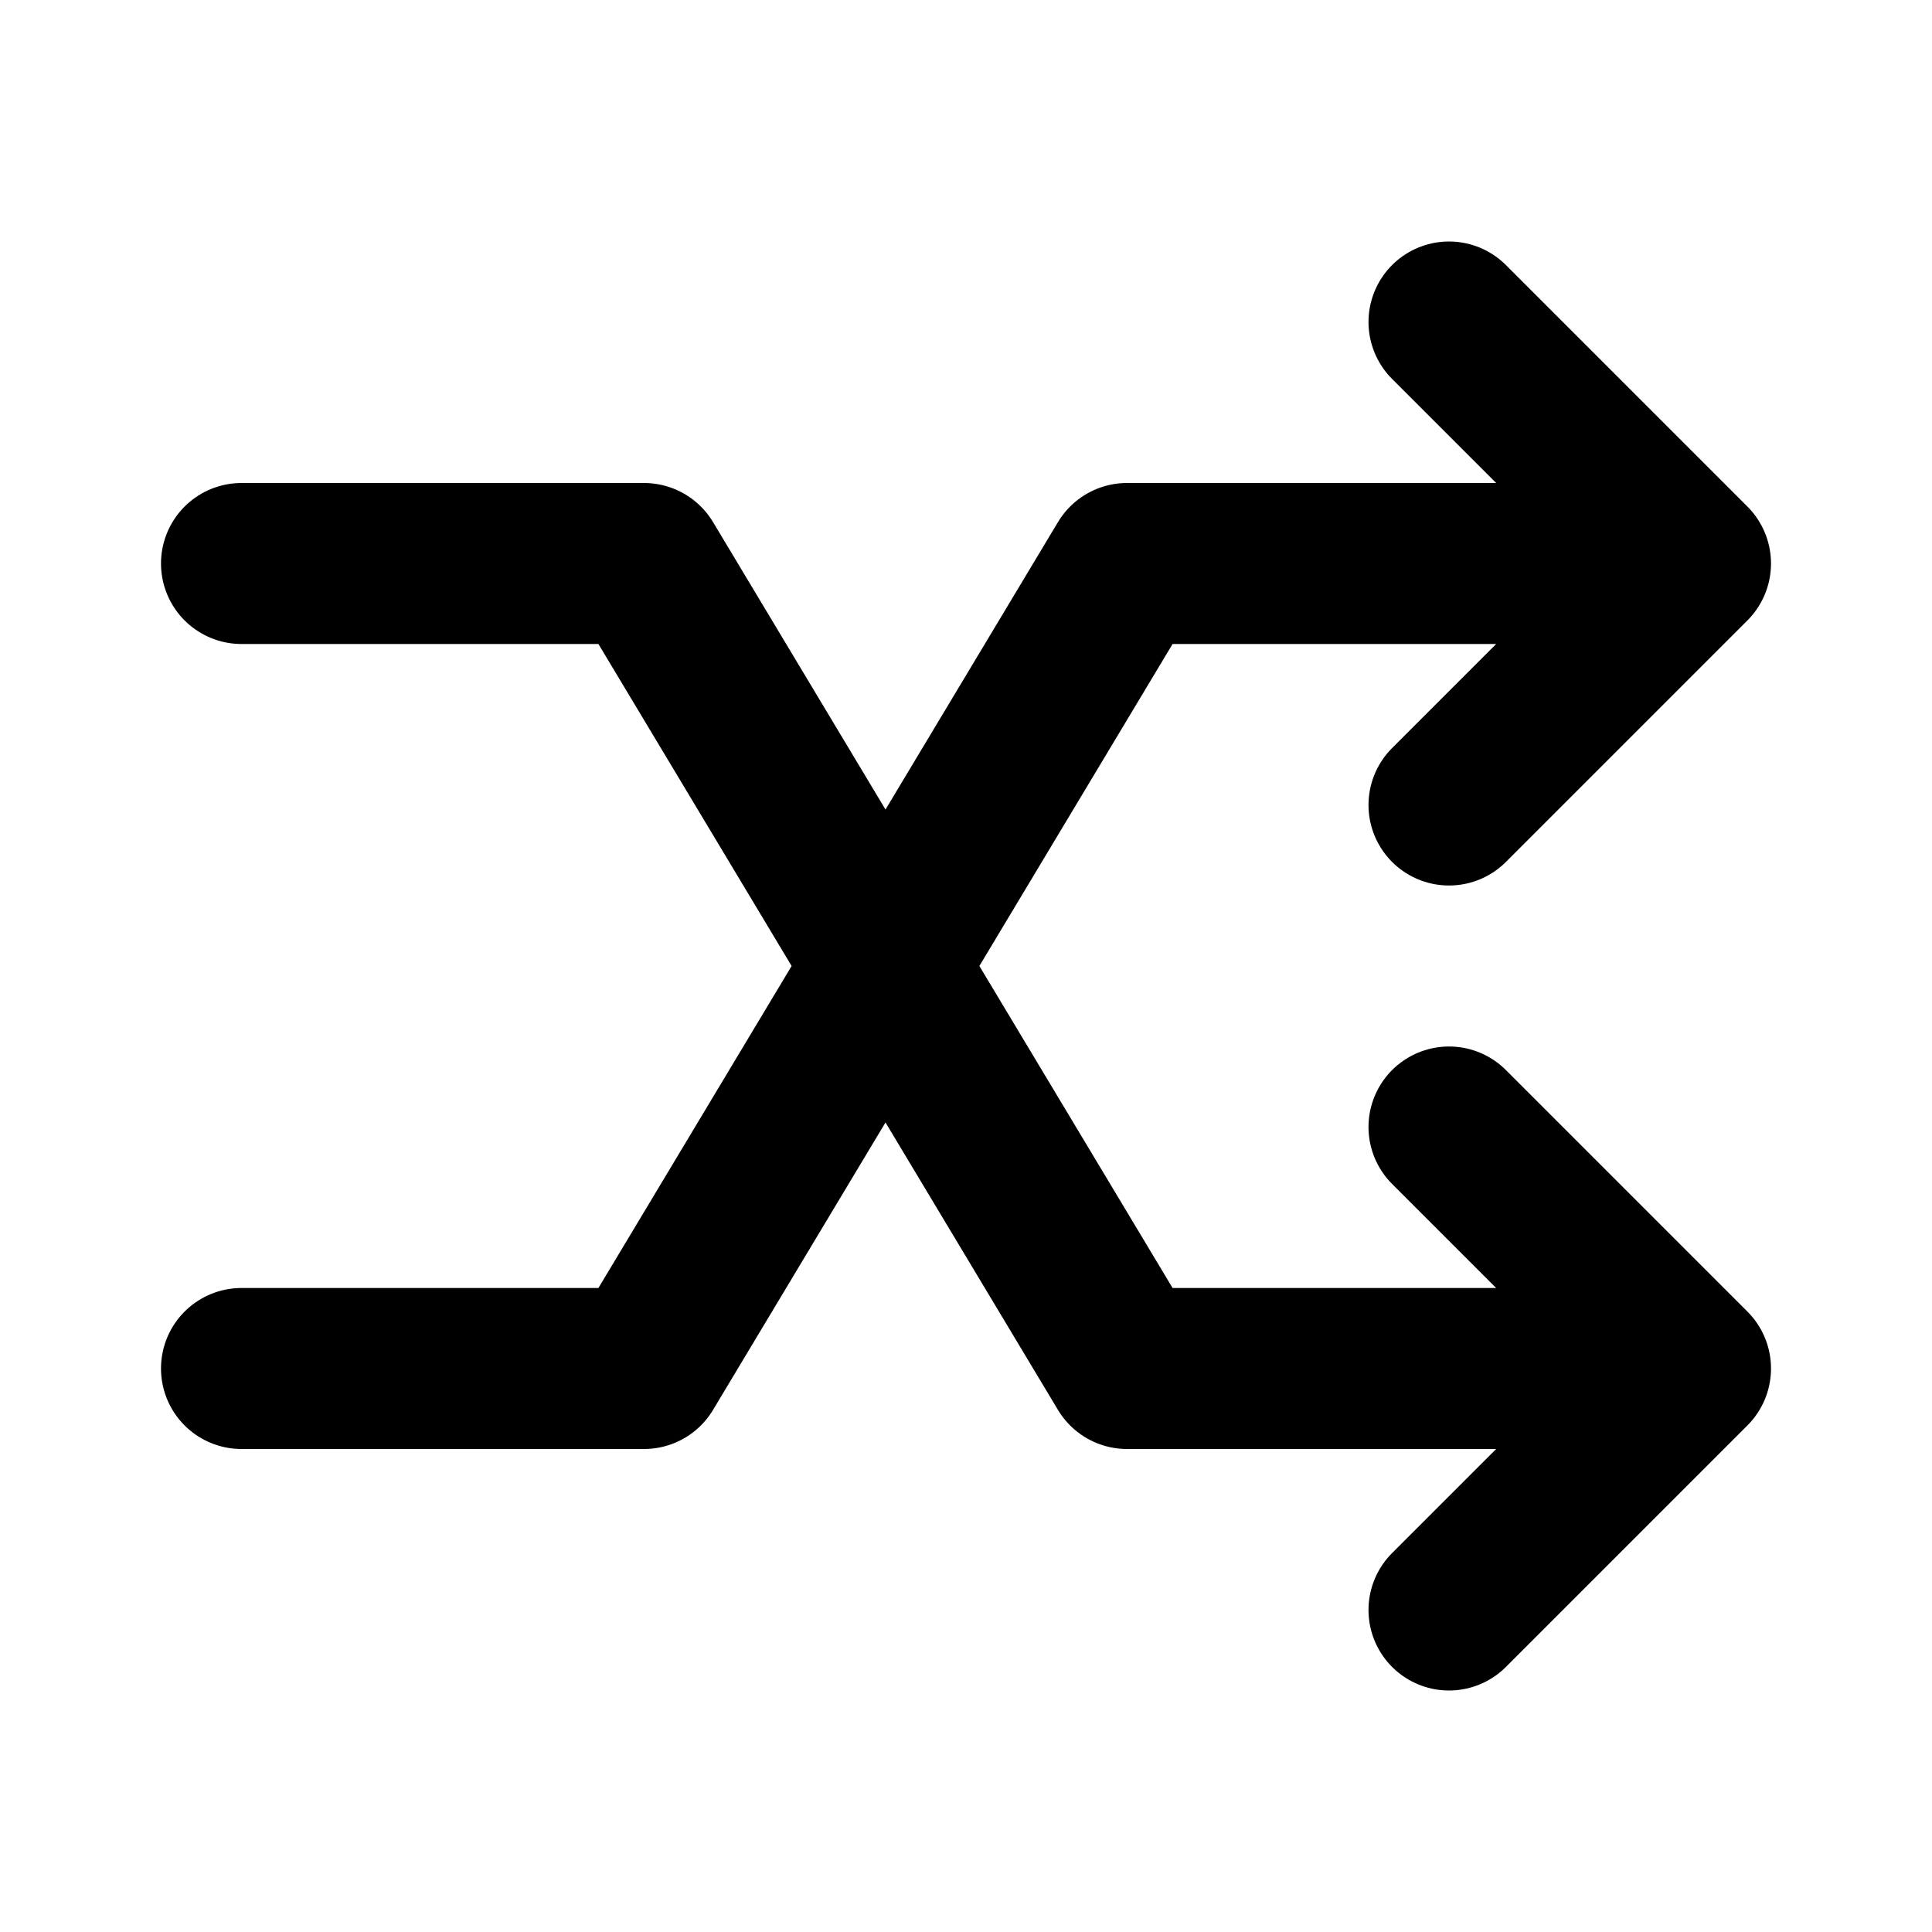
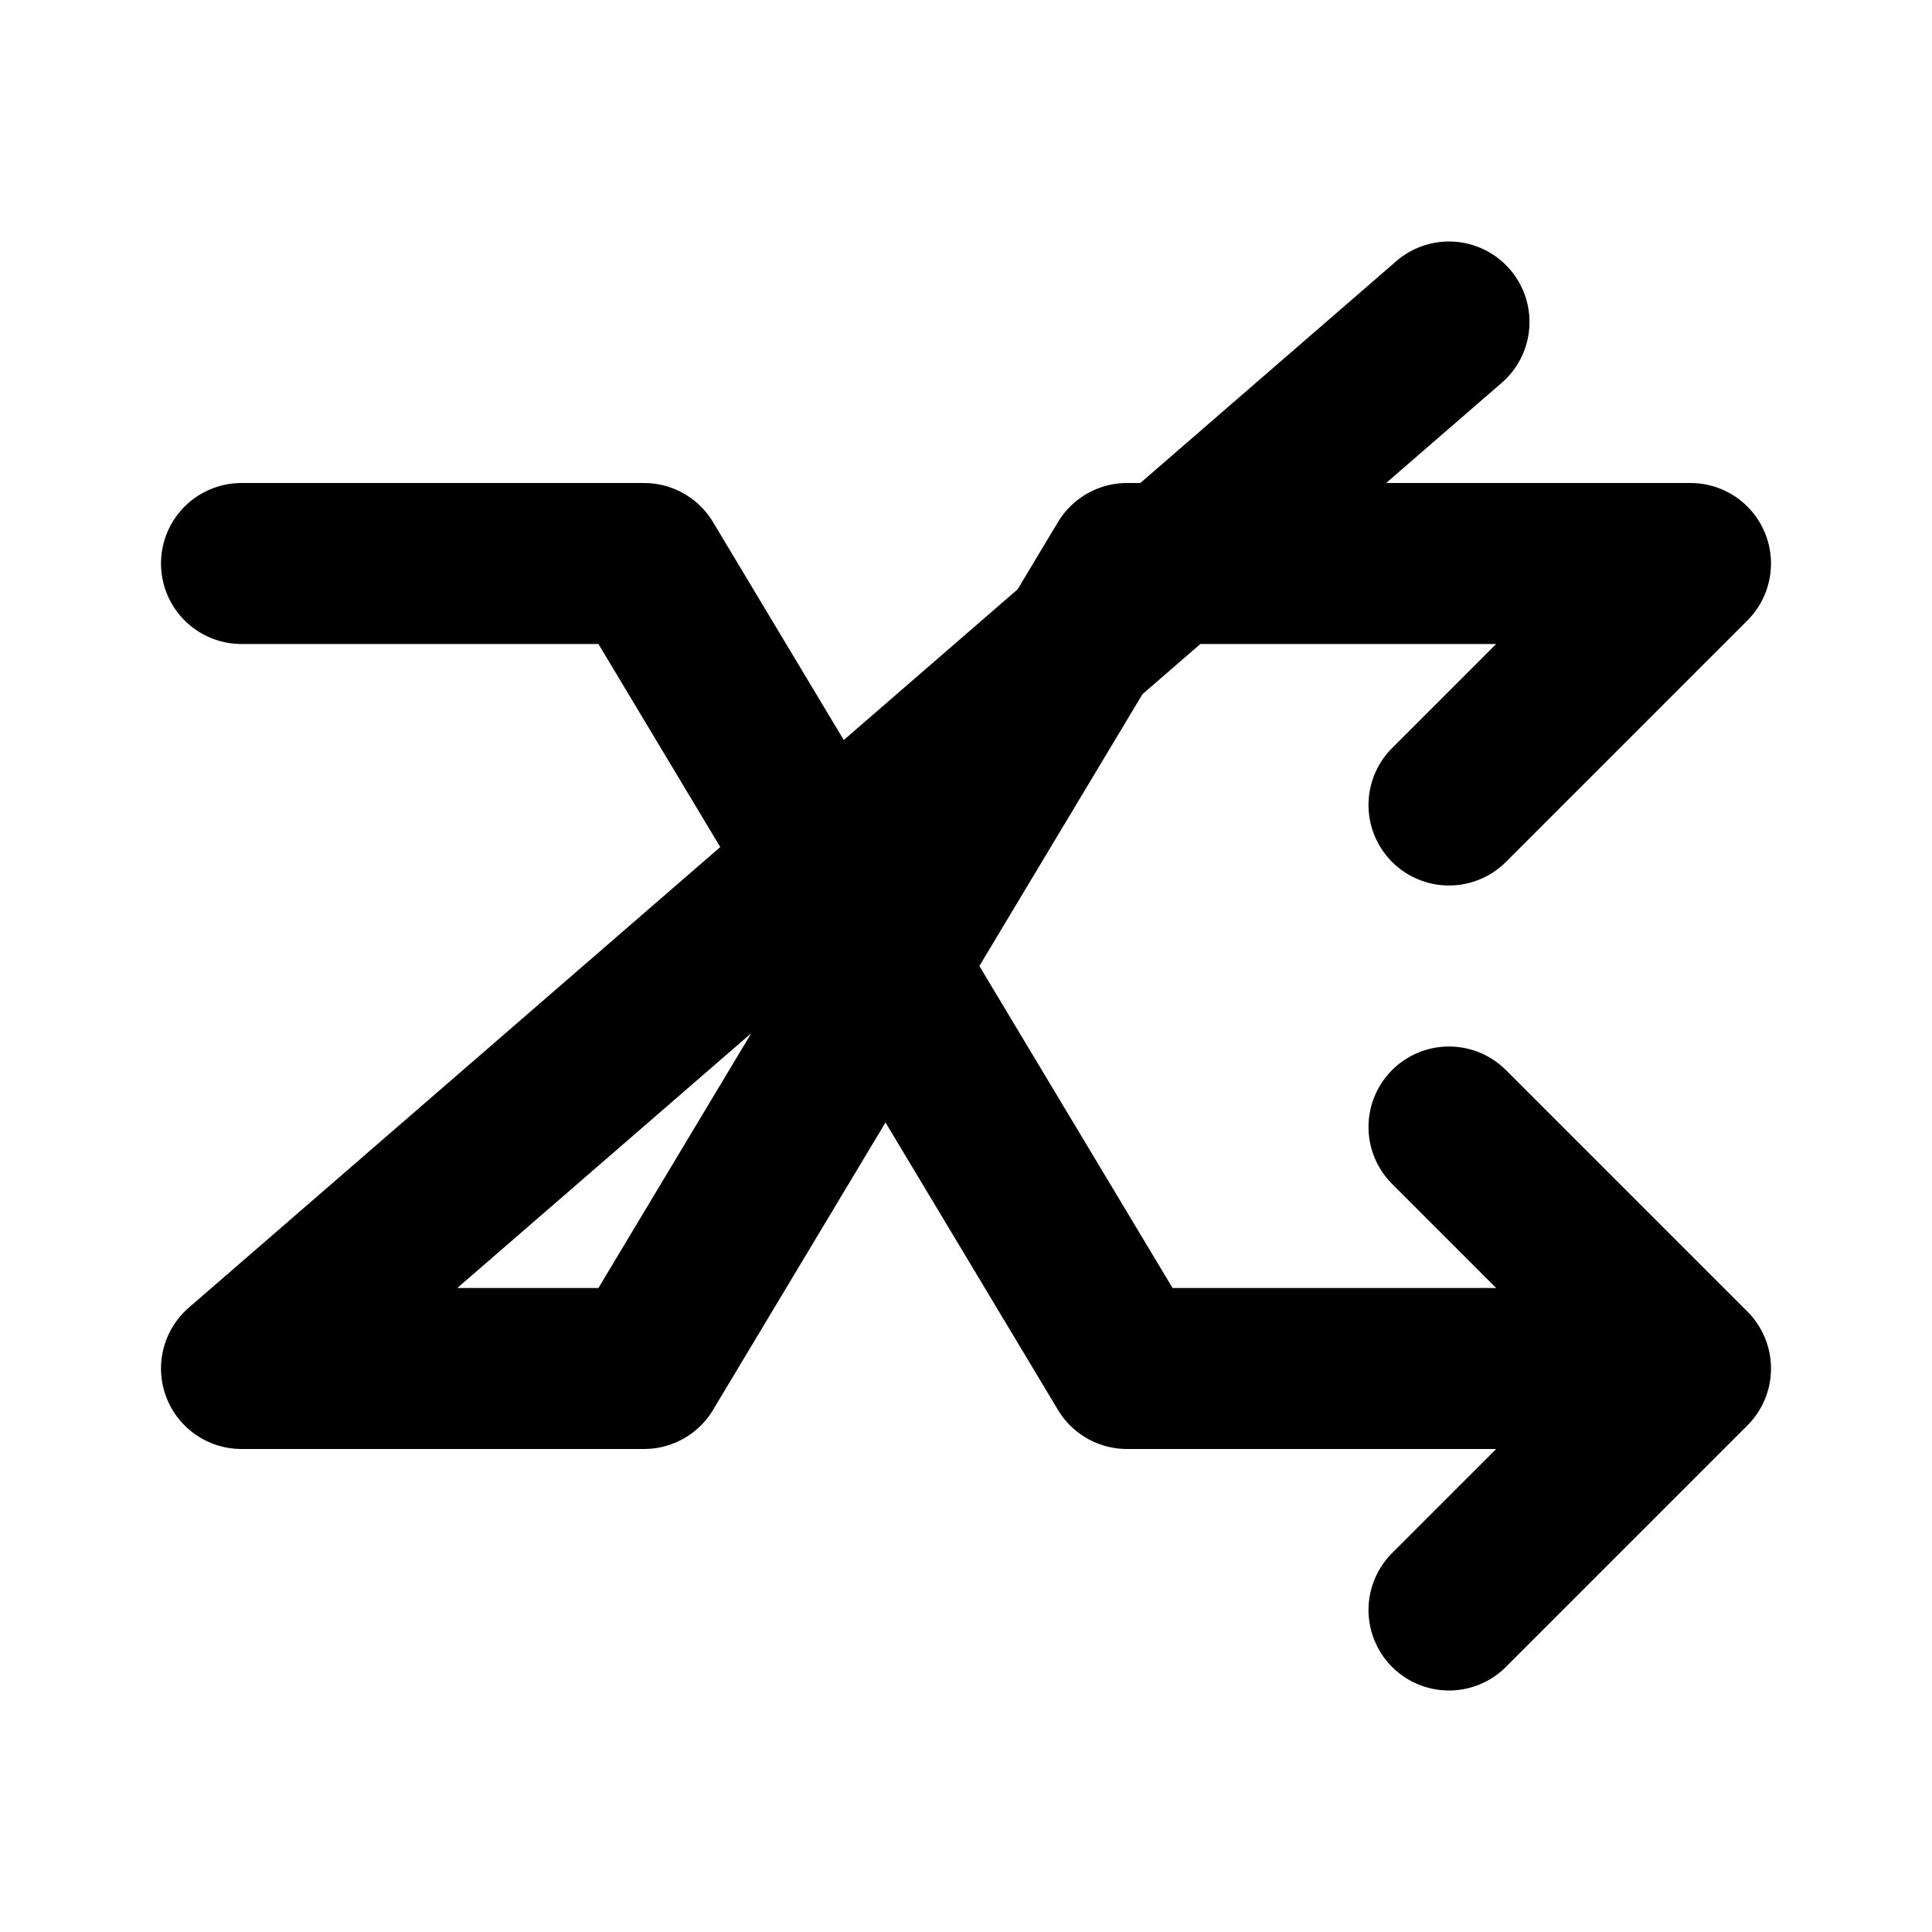
<svg xmlns="http://www.w3.org/2000/svg" width="800px" height="800px" viewBox="0 0 24 24" fill="none">
-   <path d="M21 17H14L8 7H3M21 17L18 14M21 17L18 20M21 7H14L8 17H3M21 7L18 4M21 7L18 10" stroke="#000000" stroke-width="2" stroke-linecap="round" stroke-linejoin="round" />
+   <path d="M21 17H14L8 7H3M21 17L18 14M21 17L18 20M21 7H14L8 17H3L18 4M21 7L18 10" stroke="#000000" stroke-width="2" stroke-linecap="round" stroke-linejoin="round" />
</svg>